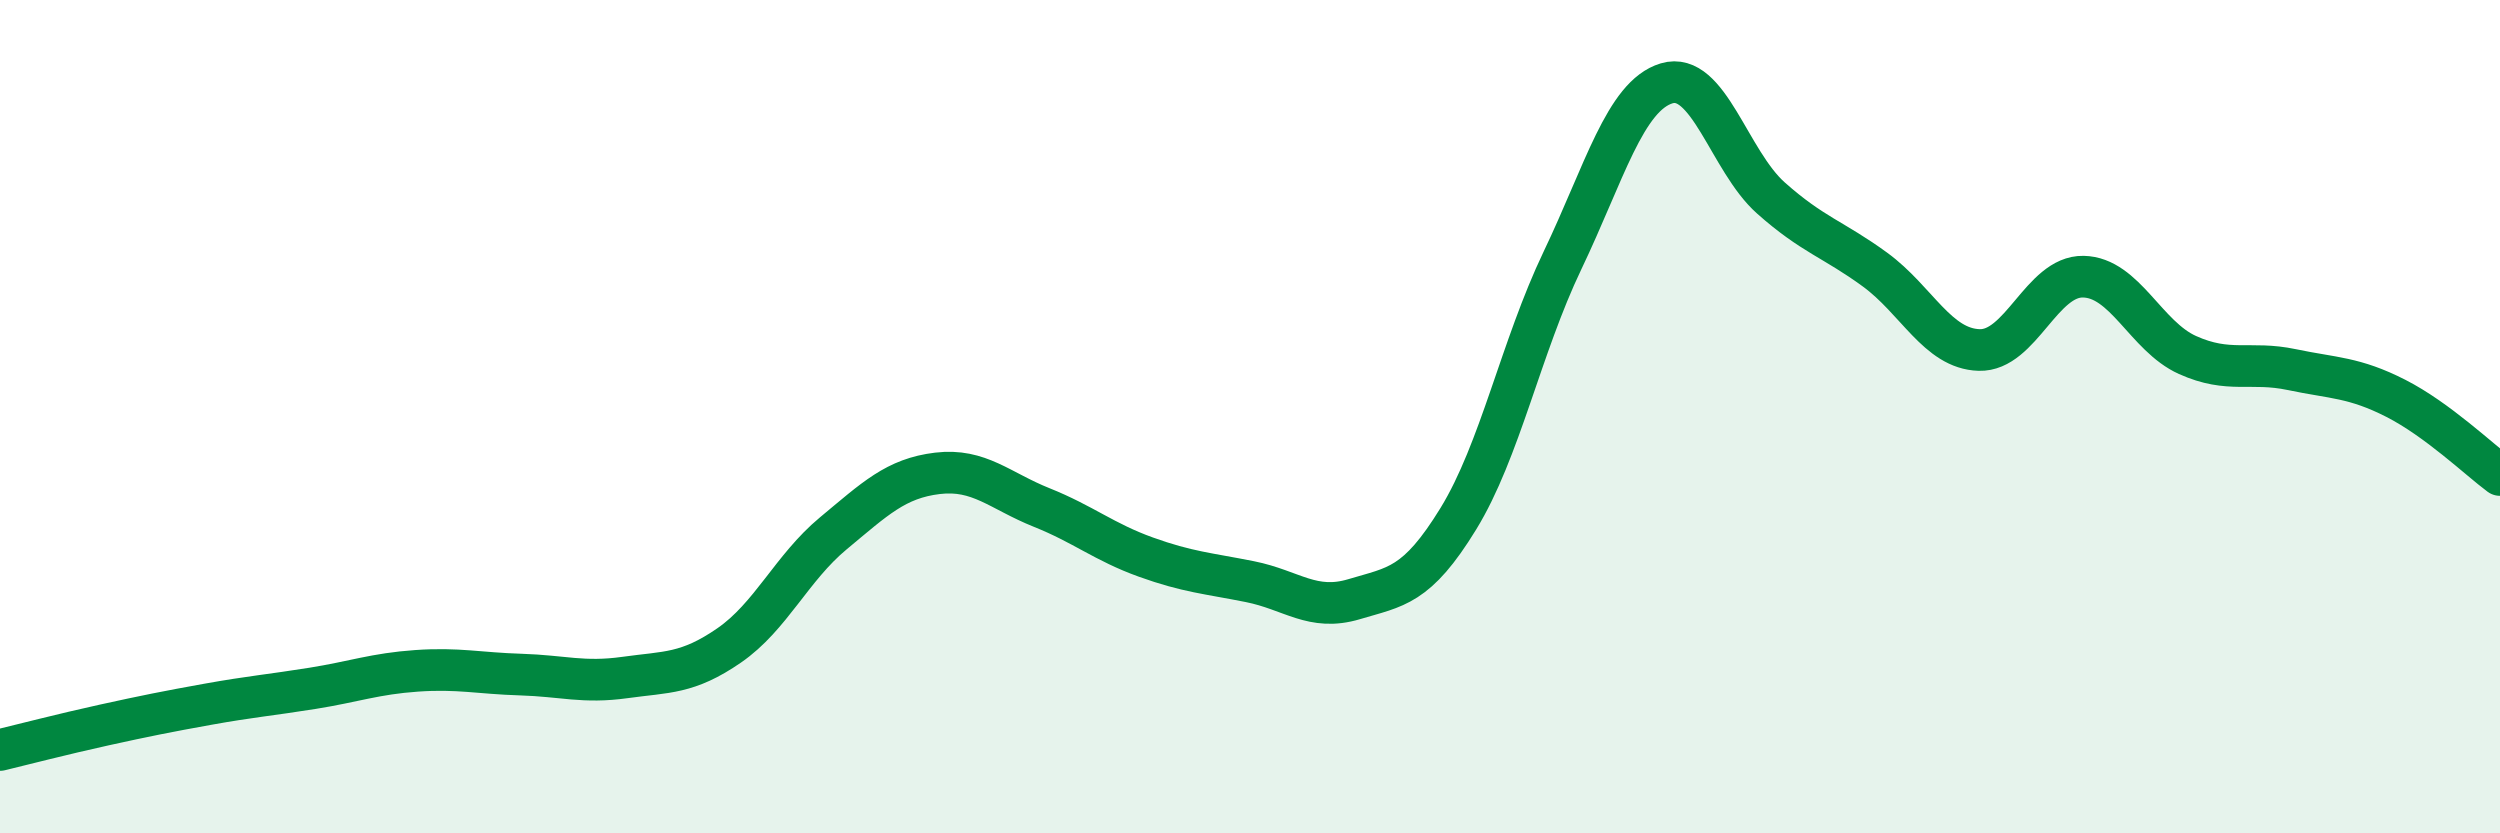
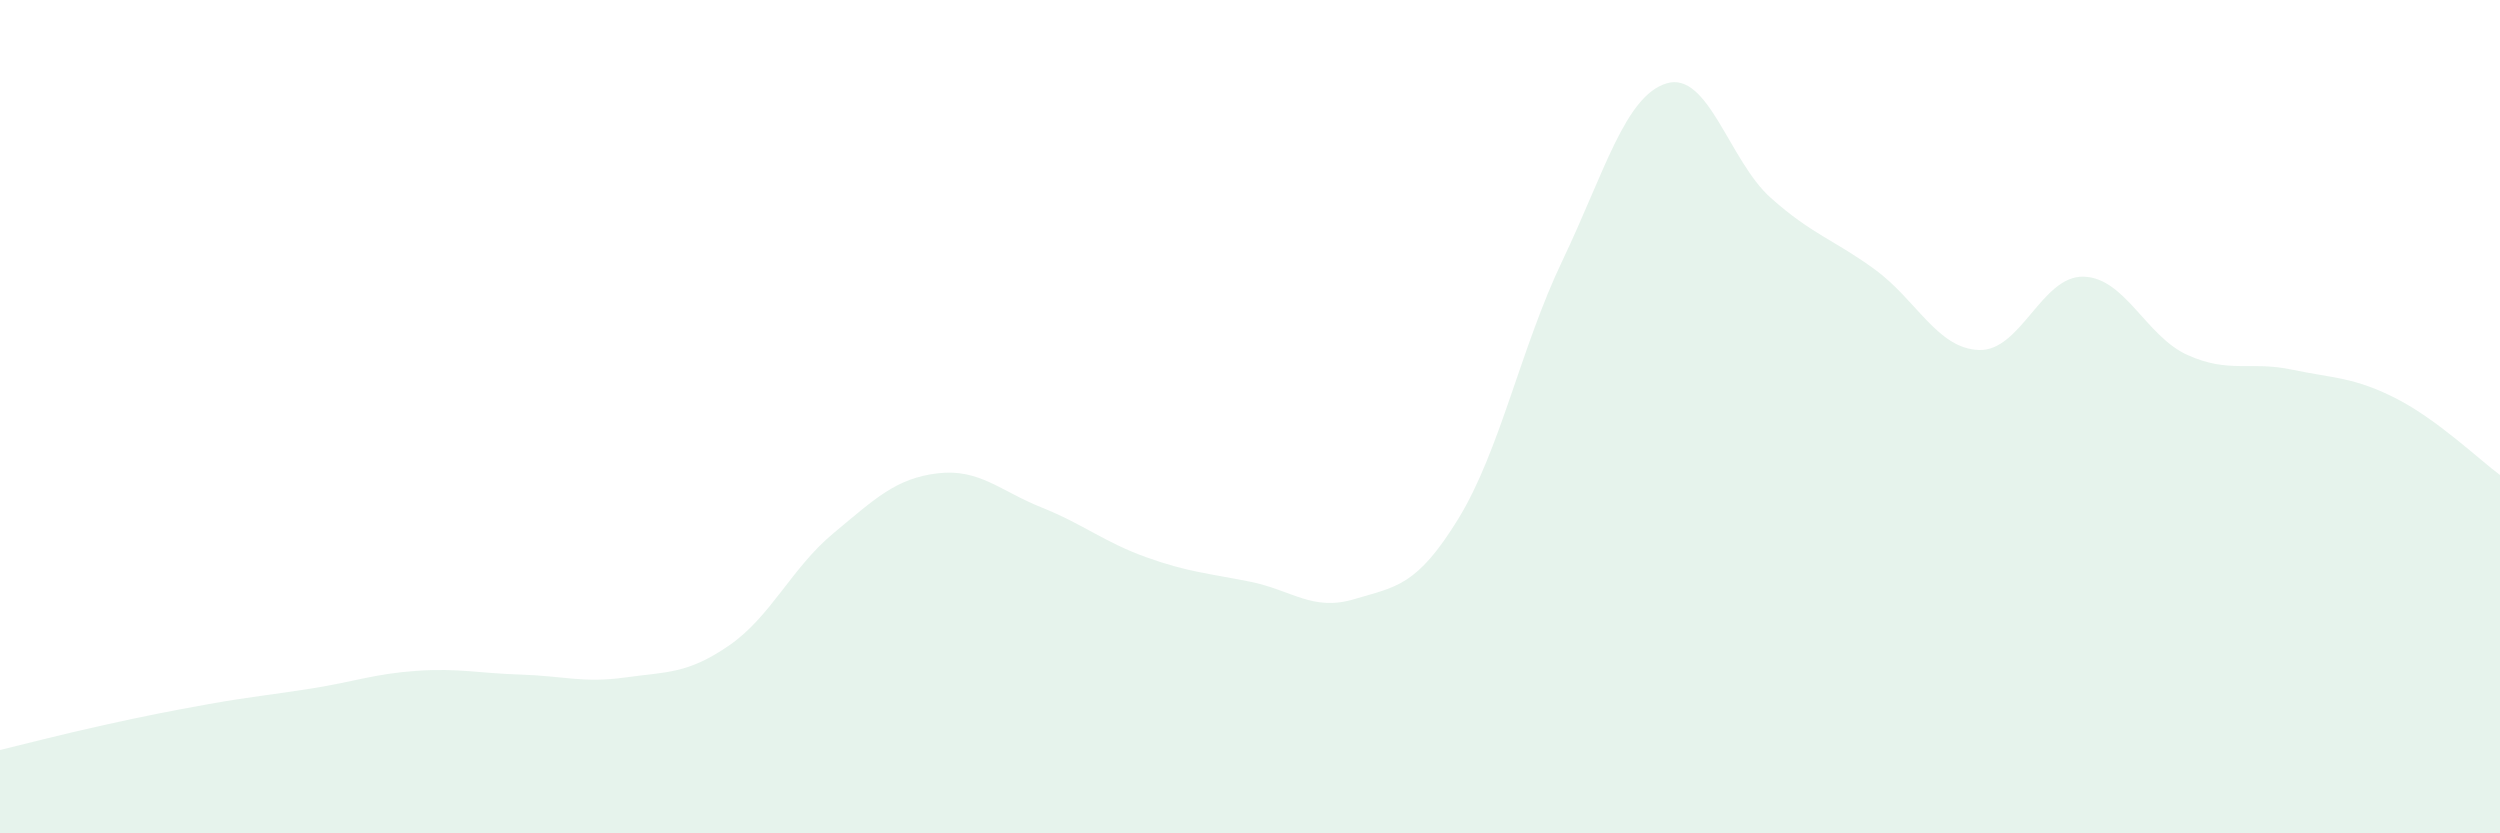
<svg xmlns="http://www.w3.org/2000/svg" width="60" height="20" viewBox="0 0 60 20">
  <path d="M 0,18 C 0.5,17.88 1.5,17.62 2.5,17.4 C 3.5,17.18 4,17.08 5,16.9 C 6,16.72 6.5,16.68 7.5,16.52 C 8.5,16.36 9,16.17 10,16.1 C 11,16.03 11.5,16.16 12.5,16.19 C 13.5,16.22 14,16.4 15,16.26 C 16,16.12 16.5,16.18 17.5,15.49 C 18.5,14.8 19,13.63 20,12.8 C 21,11.97 21.5,11.48 22.5,11.36 C 23.5,11.24 24,11.78 25,12.18 C 26,12.58 26.5,13.01 27.5,13.37 C 28.5,13.73 29,13.76 30,13.96 C 31,14.16 31.5,14.68 32.5,14.38 C 33.5,14.08 34,14.08 35,12.45 C 36,10.82 36.5,8.34 37.5,6.25 C 38.5,4.16 39,2.3 40,2 C 41,1.7 41.5,3.86 42.5,4.75 C 43.5,5.64 44,5.74 45,6.47 C 46,7.2 46.5,8.37 47.5,8.4 C 48.5,8.43 49,6.62 50,6.64 C 51,6.66 51.5,8.07 52.5,8.52 C 53.5,8.97 54,8.66 55,8.87 C 56,9.08 56.5,9.05 57.5,9.56 C 58.5,10.07 59.5,11.03 60,11.4L60 20L0 20Z" fill="#008740" opacity="0.1" stroke-linecap="round" stroke-linejoin="round" />
-   <path d="M 0,18 C 0.5,17.88 1.5,17.62 2.5,17.4 C 3.5,17.18 4,17.08 5,16.9 C 6,16.72 6.5,16.68 7.5,16.52 C 8.5,16.36 9,16.17 10,16.1 C 11,16.03 11.5,16.16 12.5,16.19 C 13.5,16.22 14,16.4 15,16.26 C 16,16.12 16.5,16.18 17.5,15.49 C 18.5,14.8 19,13.63 20,12.8 C 21,11.97 21.5,11.48 22.5,11.36 C 23.5,11.24 24,11.78 25,12.18 C 26,12.58 26.5,13.01 27.5,13.37 C 28.5,13.73 29,13.76 30,13.96 C 31,14.16 31.5,14.68 32.5,14.38 C 33.5,14.08 34,14.08 35,12.45 C 36,10.82 36.5,8.34 37.5,6.25 C 38.5,4.16 39,2.3 40,2 C 41,1.7 41.5,3.86 42.5,4.75 C 43.5,5.64 44,5.74 45,6.47 C 46,7.2 46.5,8.37 47.5,8.4 C 48.5,8.43 49,6.62 50,6.64 C 51,6.66 51.5,8.07 52.5,8.52 C 53.5,8.97 54,8.66 55,8.87 C 56,9.08 56.5,9.05 57.5,9.56 C 58.5,10.07 59.5,11.03 60,11.4" stroke="#008740" stroke-width="1" fill="none" stroke-linecap="round" stroke-linejoin="round" />
</svg>